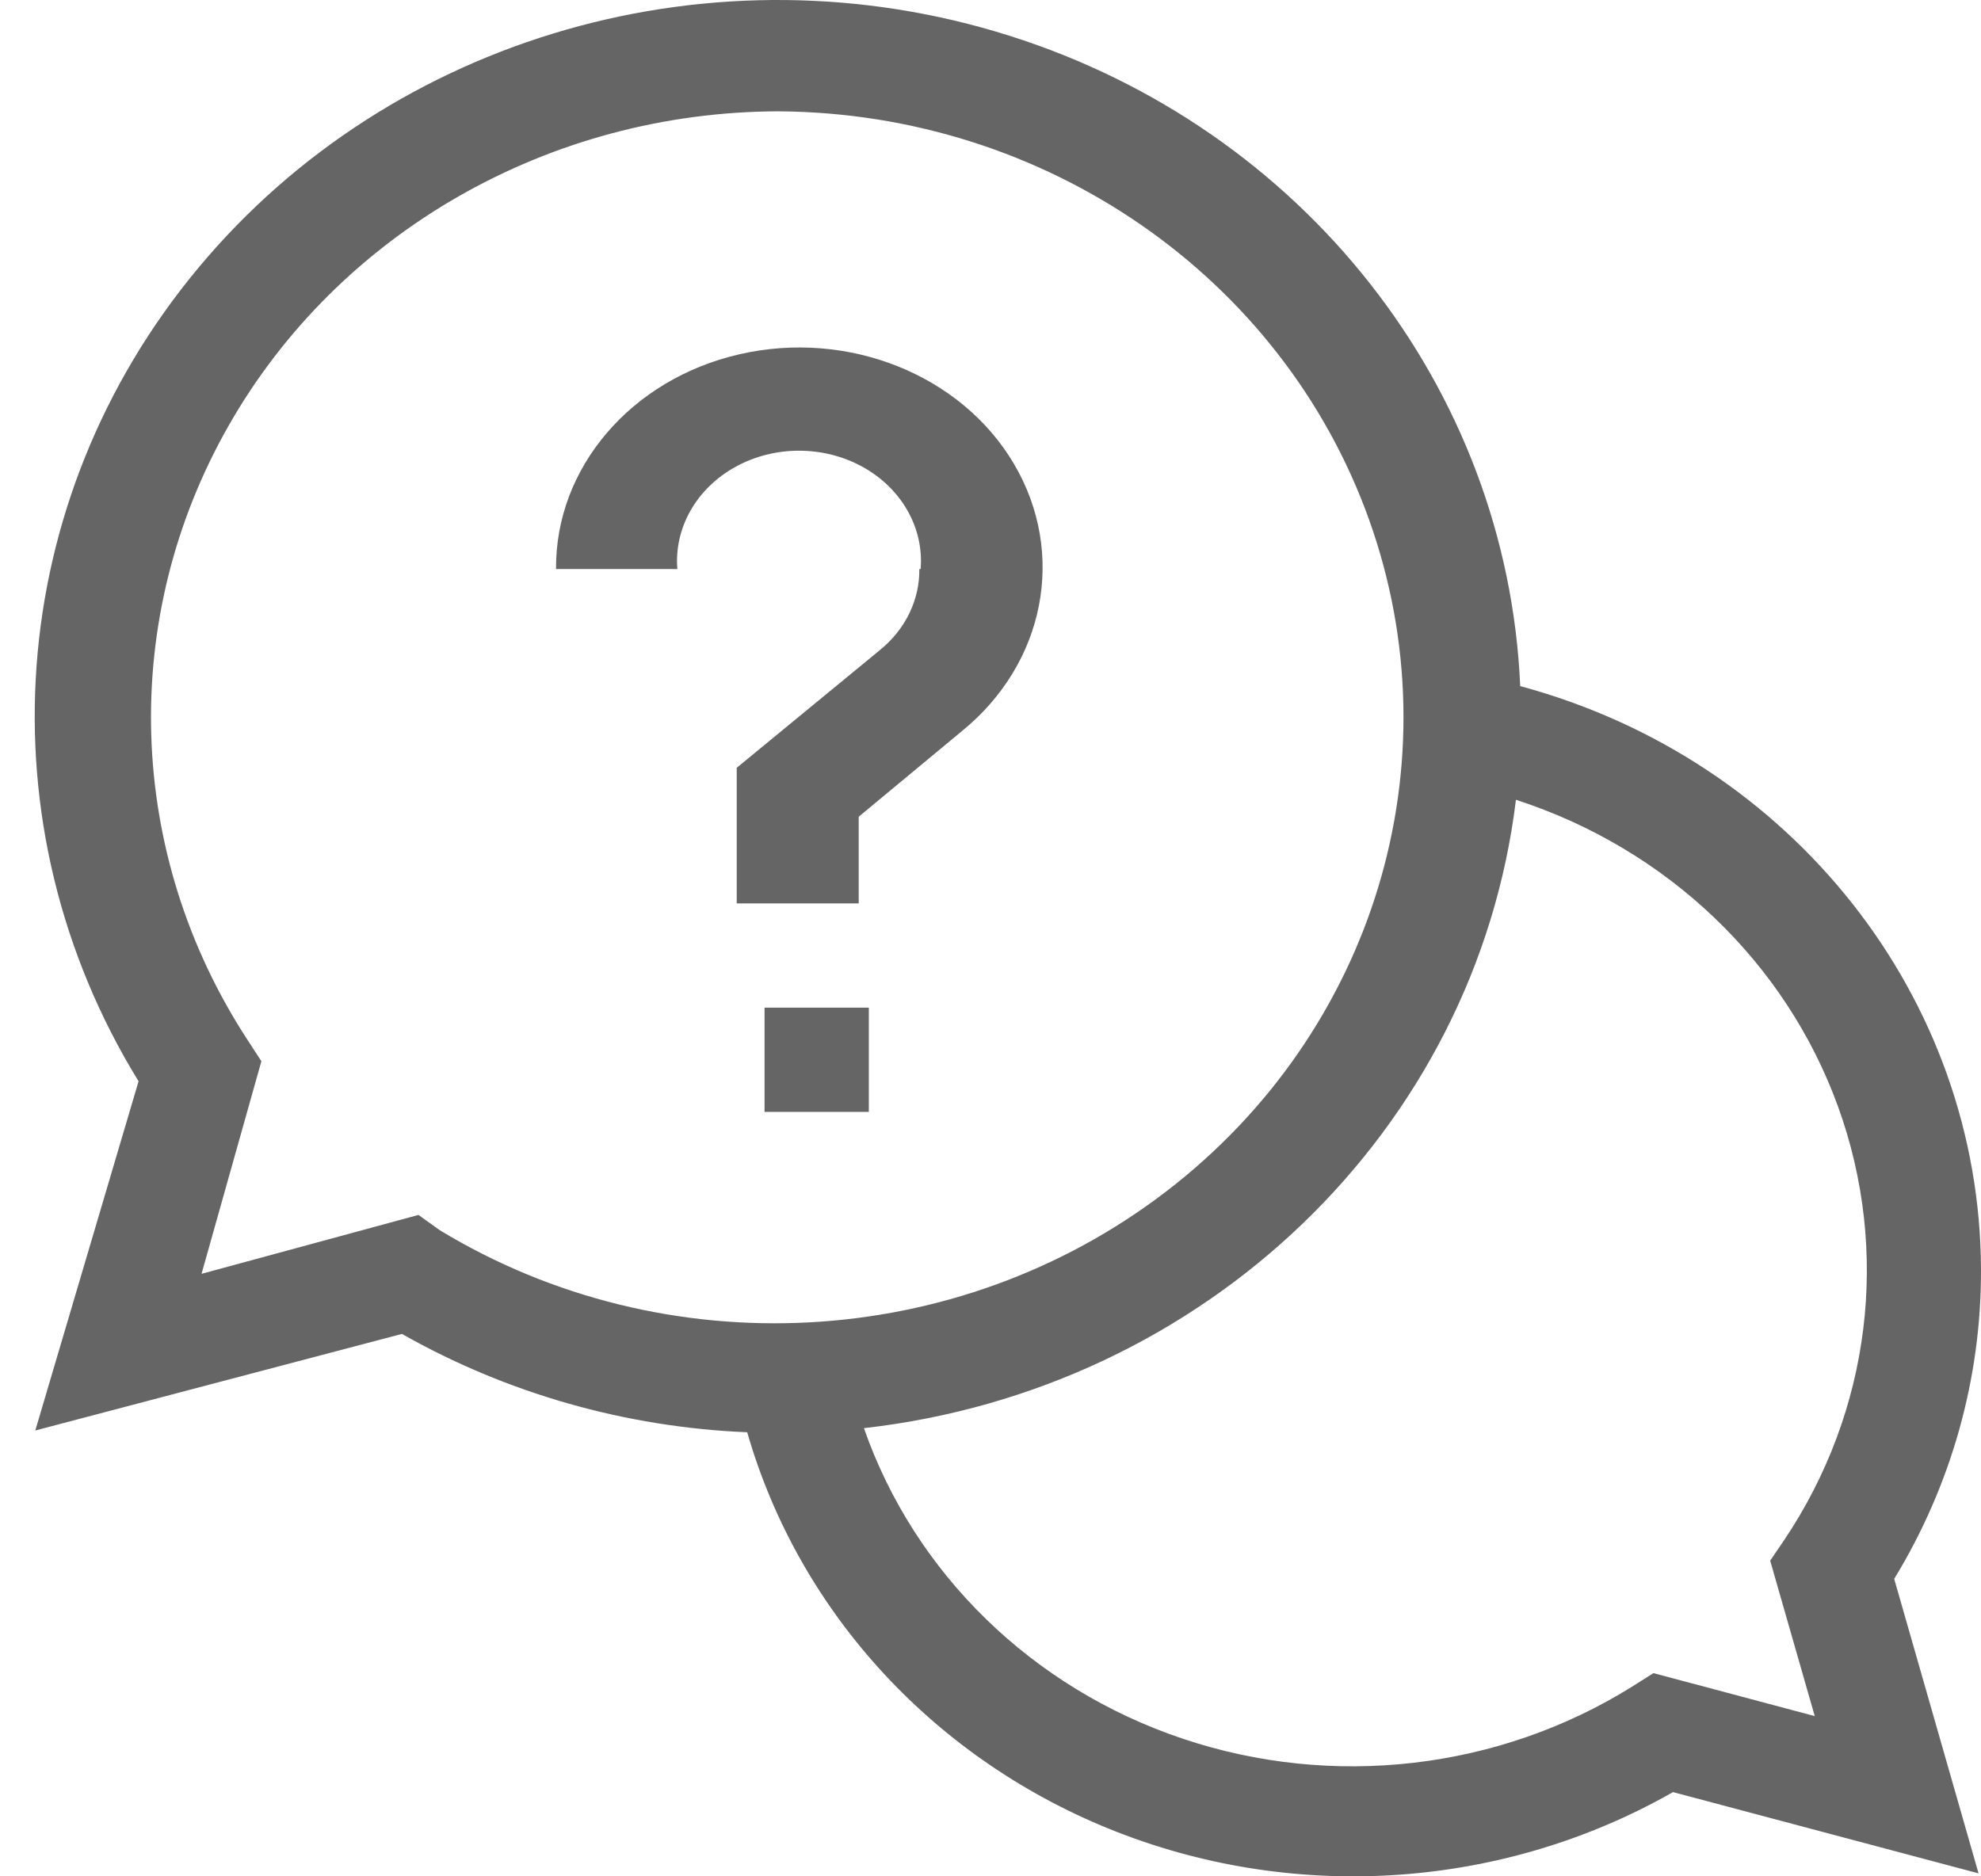
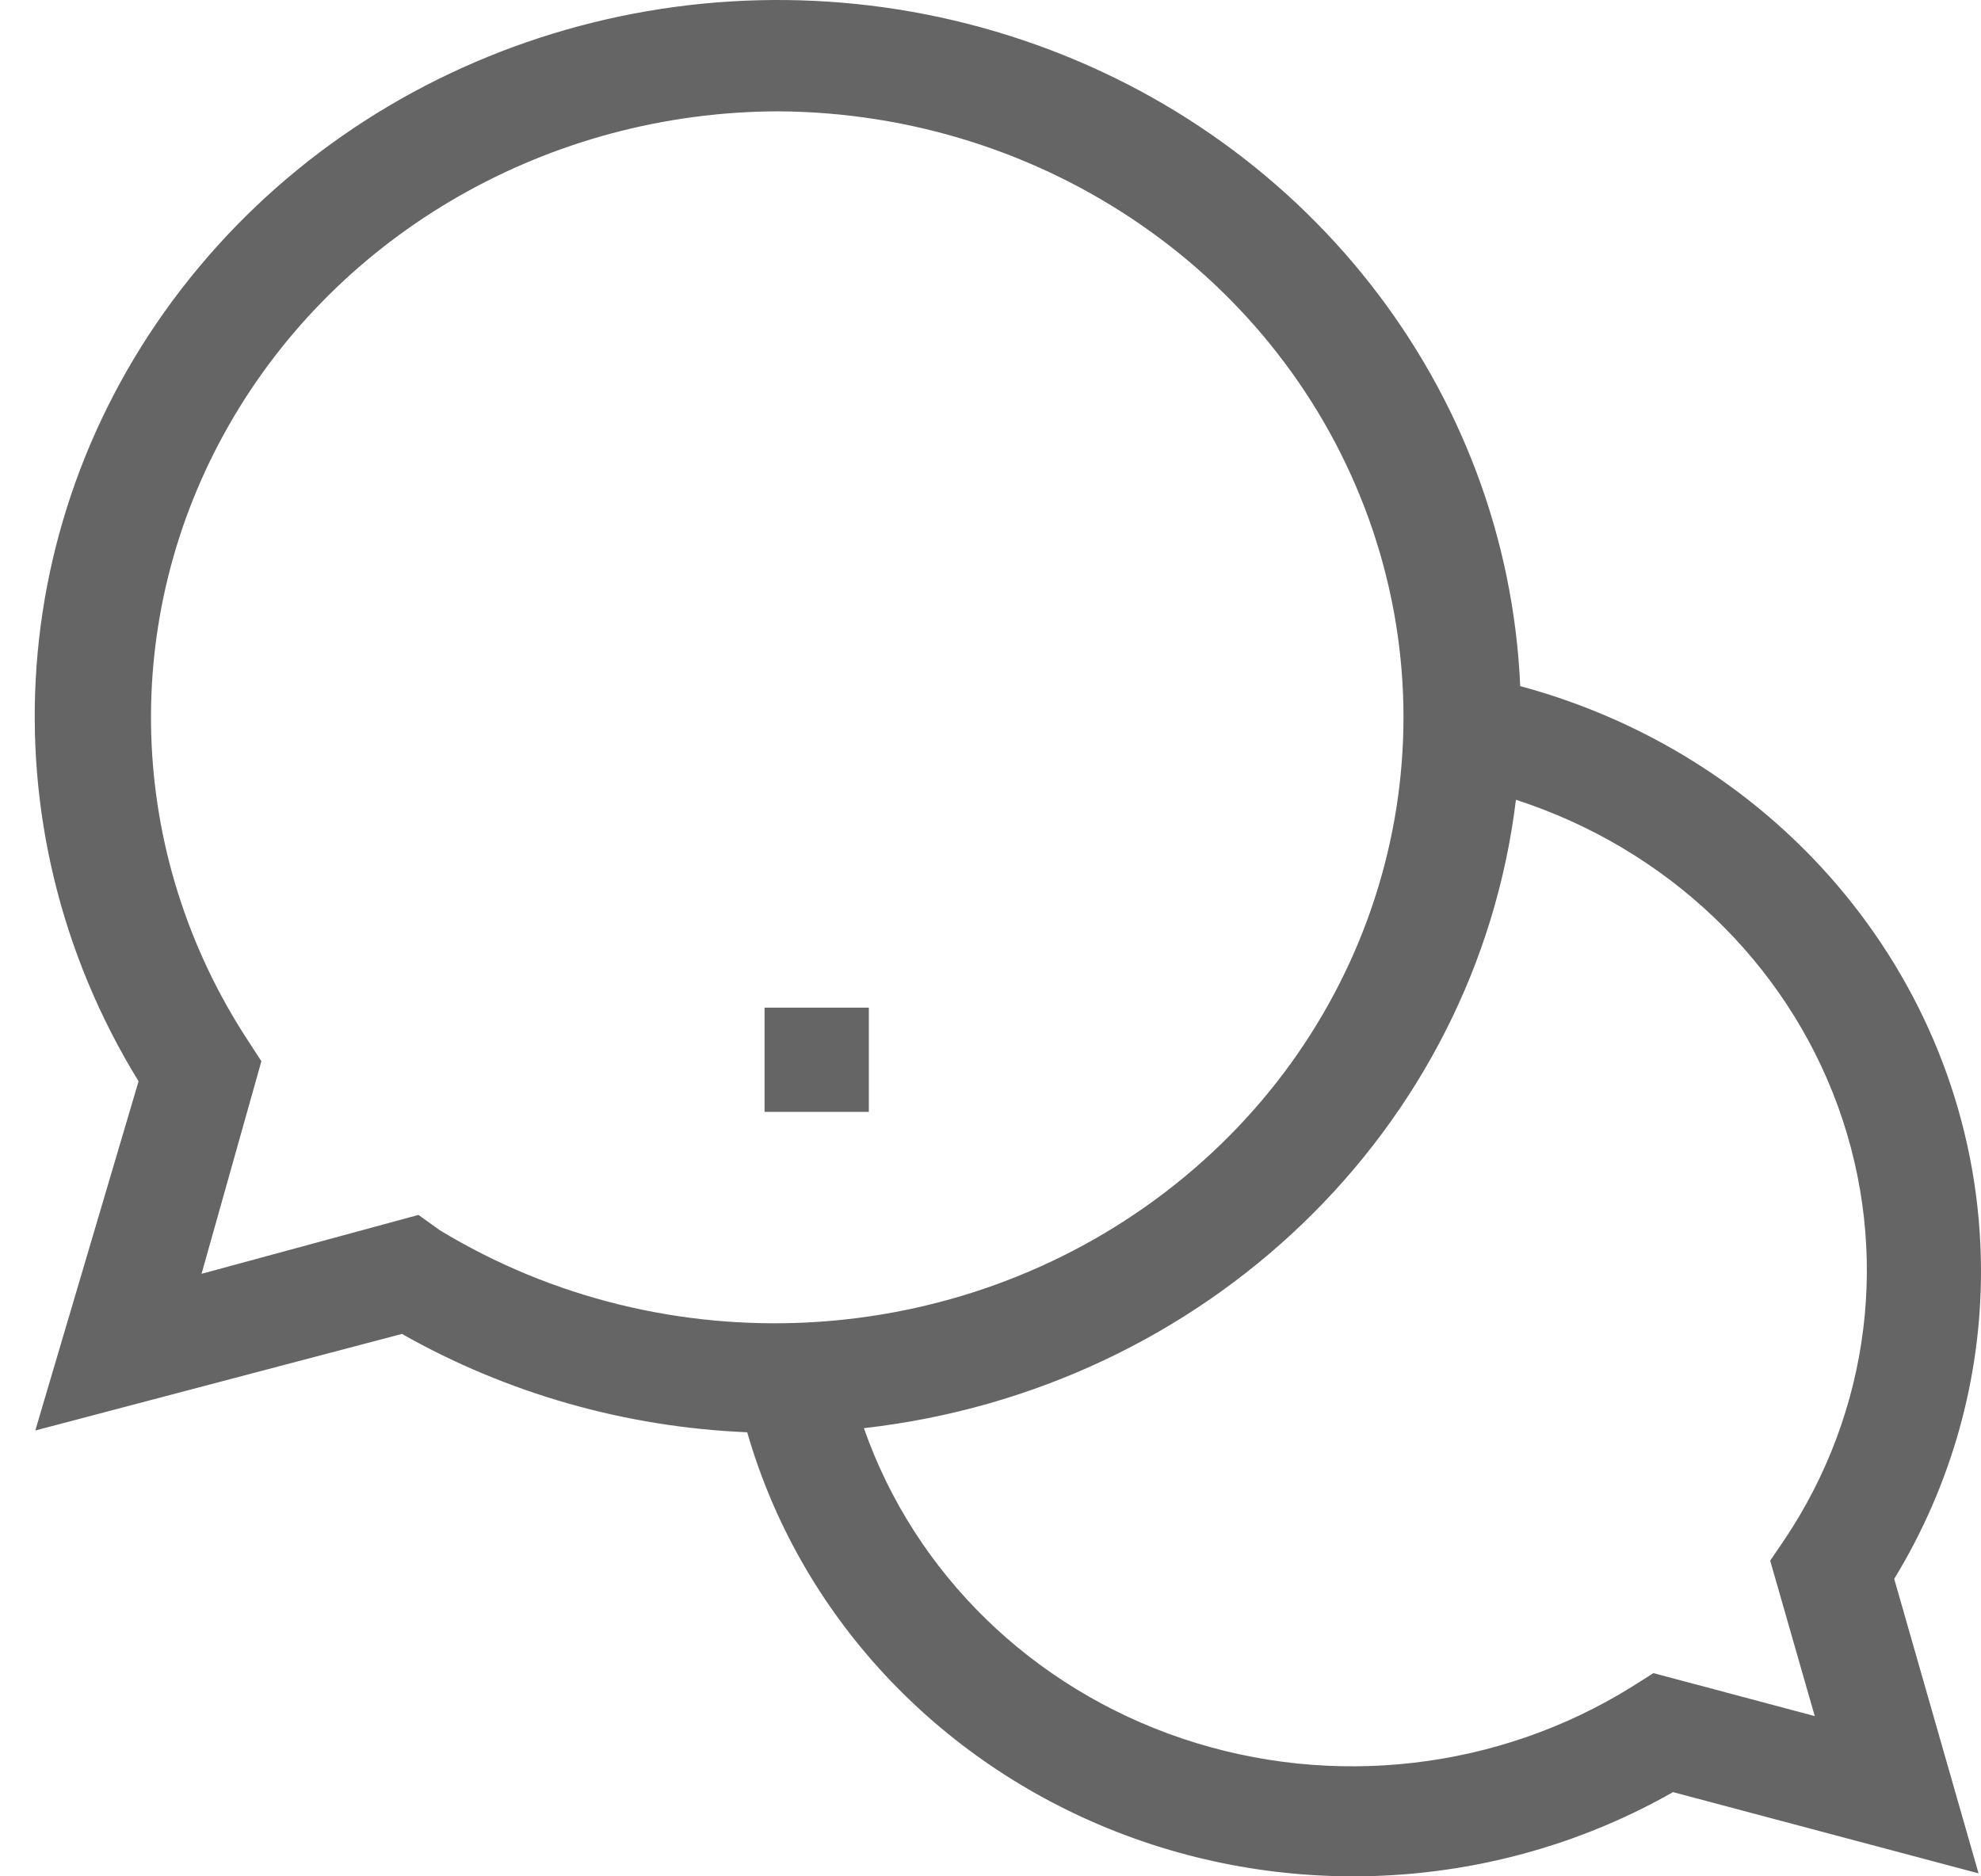
<svg xmlns="http://www.w3.org/2000/svg" width="38px" height="36px" viewBox="0 0 38 36" version="1.1">
  <title>Card_icon Copy</title>
  <desc>Created with Sketch.</desc>
  <g id="1.0-Homepage" stroke="none" stroke-width="1" fill="none" fill-rule="evenodd">
    <g id="1.0.1-Home---Mobile" transform="translate(-326, -407)" fill="#656565">
      <g id="ic_help" transform="translate(325, 405)">
        <g id="Help1" transform="translate(1.333, 2)">
          <path d="M37.667,24.373 C37.657,19.15 34.046,14.571 28.828,13.164 C28.579,7.444 24.677,2.473 19.034,0.687 C13.391,-1.1 7.191,0.674 3.473,5.138 C-0.246,9.602 -0.703,15.821 2.325,20.746 L0.344,27.446 L7.377,25.593 C9.392,26.735 11.666,27.383 14,27.48 C15.003,30.966 17.632,33.803 21.112,35.156 C24.592,36.509 28.528,36.224 31.759,34.384 L37.62,35.943 L36.002,30.293 C37.096,28.499 37.671,26.454 37.667,24.373 Z M7.694,23.31 L3.533,24.44 L4.681,20.361 L4.424,19.966 C2.082,16.388 1.941,11.866 4.057,8.159 C6.172,4.452 10.209,2.146 14.598,2.136 C19.716,2.166 24.257,5.305 25.928,9.968 C27.598,14.631 26.034,19.802 22.025,22.869 C18.016,25.936 12.436,26.231 8.104,23.604 L7.694,23.31 Z M34.478,32.926 L31.384,32.101 L30.973,32.361 C28.412,33.959 25.228,34.326 22.347,33.357 C19.466,32.387 17.212,30.189 16.239,27.401 C22.802,26.659 27.977,21.67 28.746,15.345 C31.638,16.282 33.919,18.455 34.925,21.232 C35.931,24.009 35.55,27.078 33.892,29.548 L33.623,29.943 L34.478,32.926 Z" id="Shape" fill-rule="nonzero" />
          <polygon id="Path" fill-rule="nonzero" points="14.333 19.333 16.333 19.333 16.333 21.333 14.333 21.333" />
-           <path d="M17.302,10.918 C17.309,11.508 17.036,12.073 16.551,12.468 L13.799,14.731 L13.799,17.333 L16.139,17.333 L16.139,15.67 L18.115,14.03 C19.714,12.733 20.128,10.616 19.118,8.902 C18.108,7.188 15.934,6.319 13.852,6.797 C11.77,7.274 10.318,8.976 10.333,10.918 L12.66,10.918 C12.596,10.127 13.027,9.37 13.775,8.957 C14.523,8.544 15.464,8.544 16.213,8.957 C16.961,9.37 17.391,10.127 17.327,10.918 L17.302,10.918 Z" id="Path" fill-rule="nonzero" />
        </g>
      </g>
    </g>
  </g>
</svg>